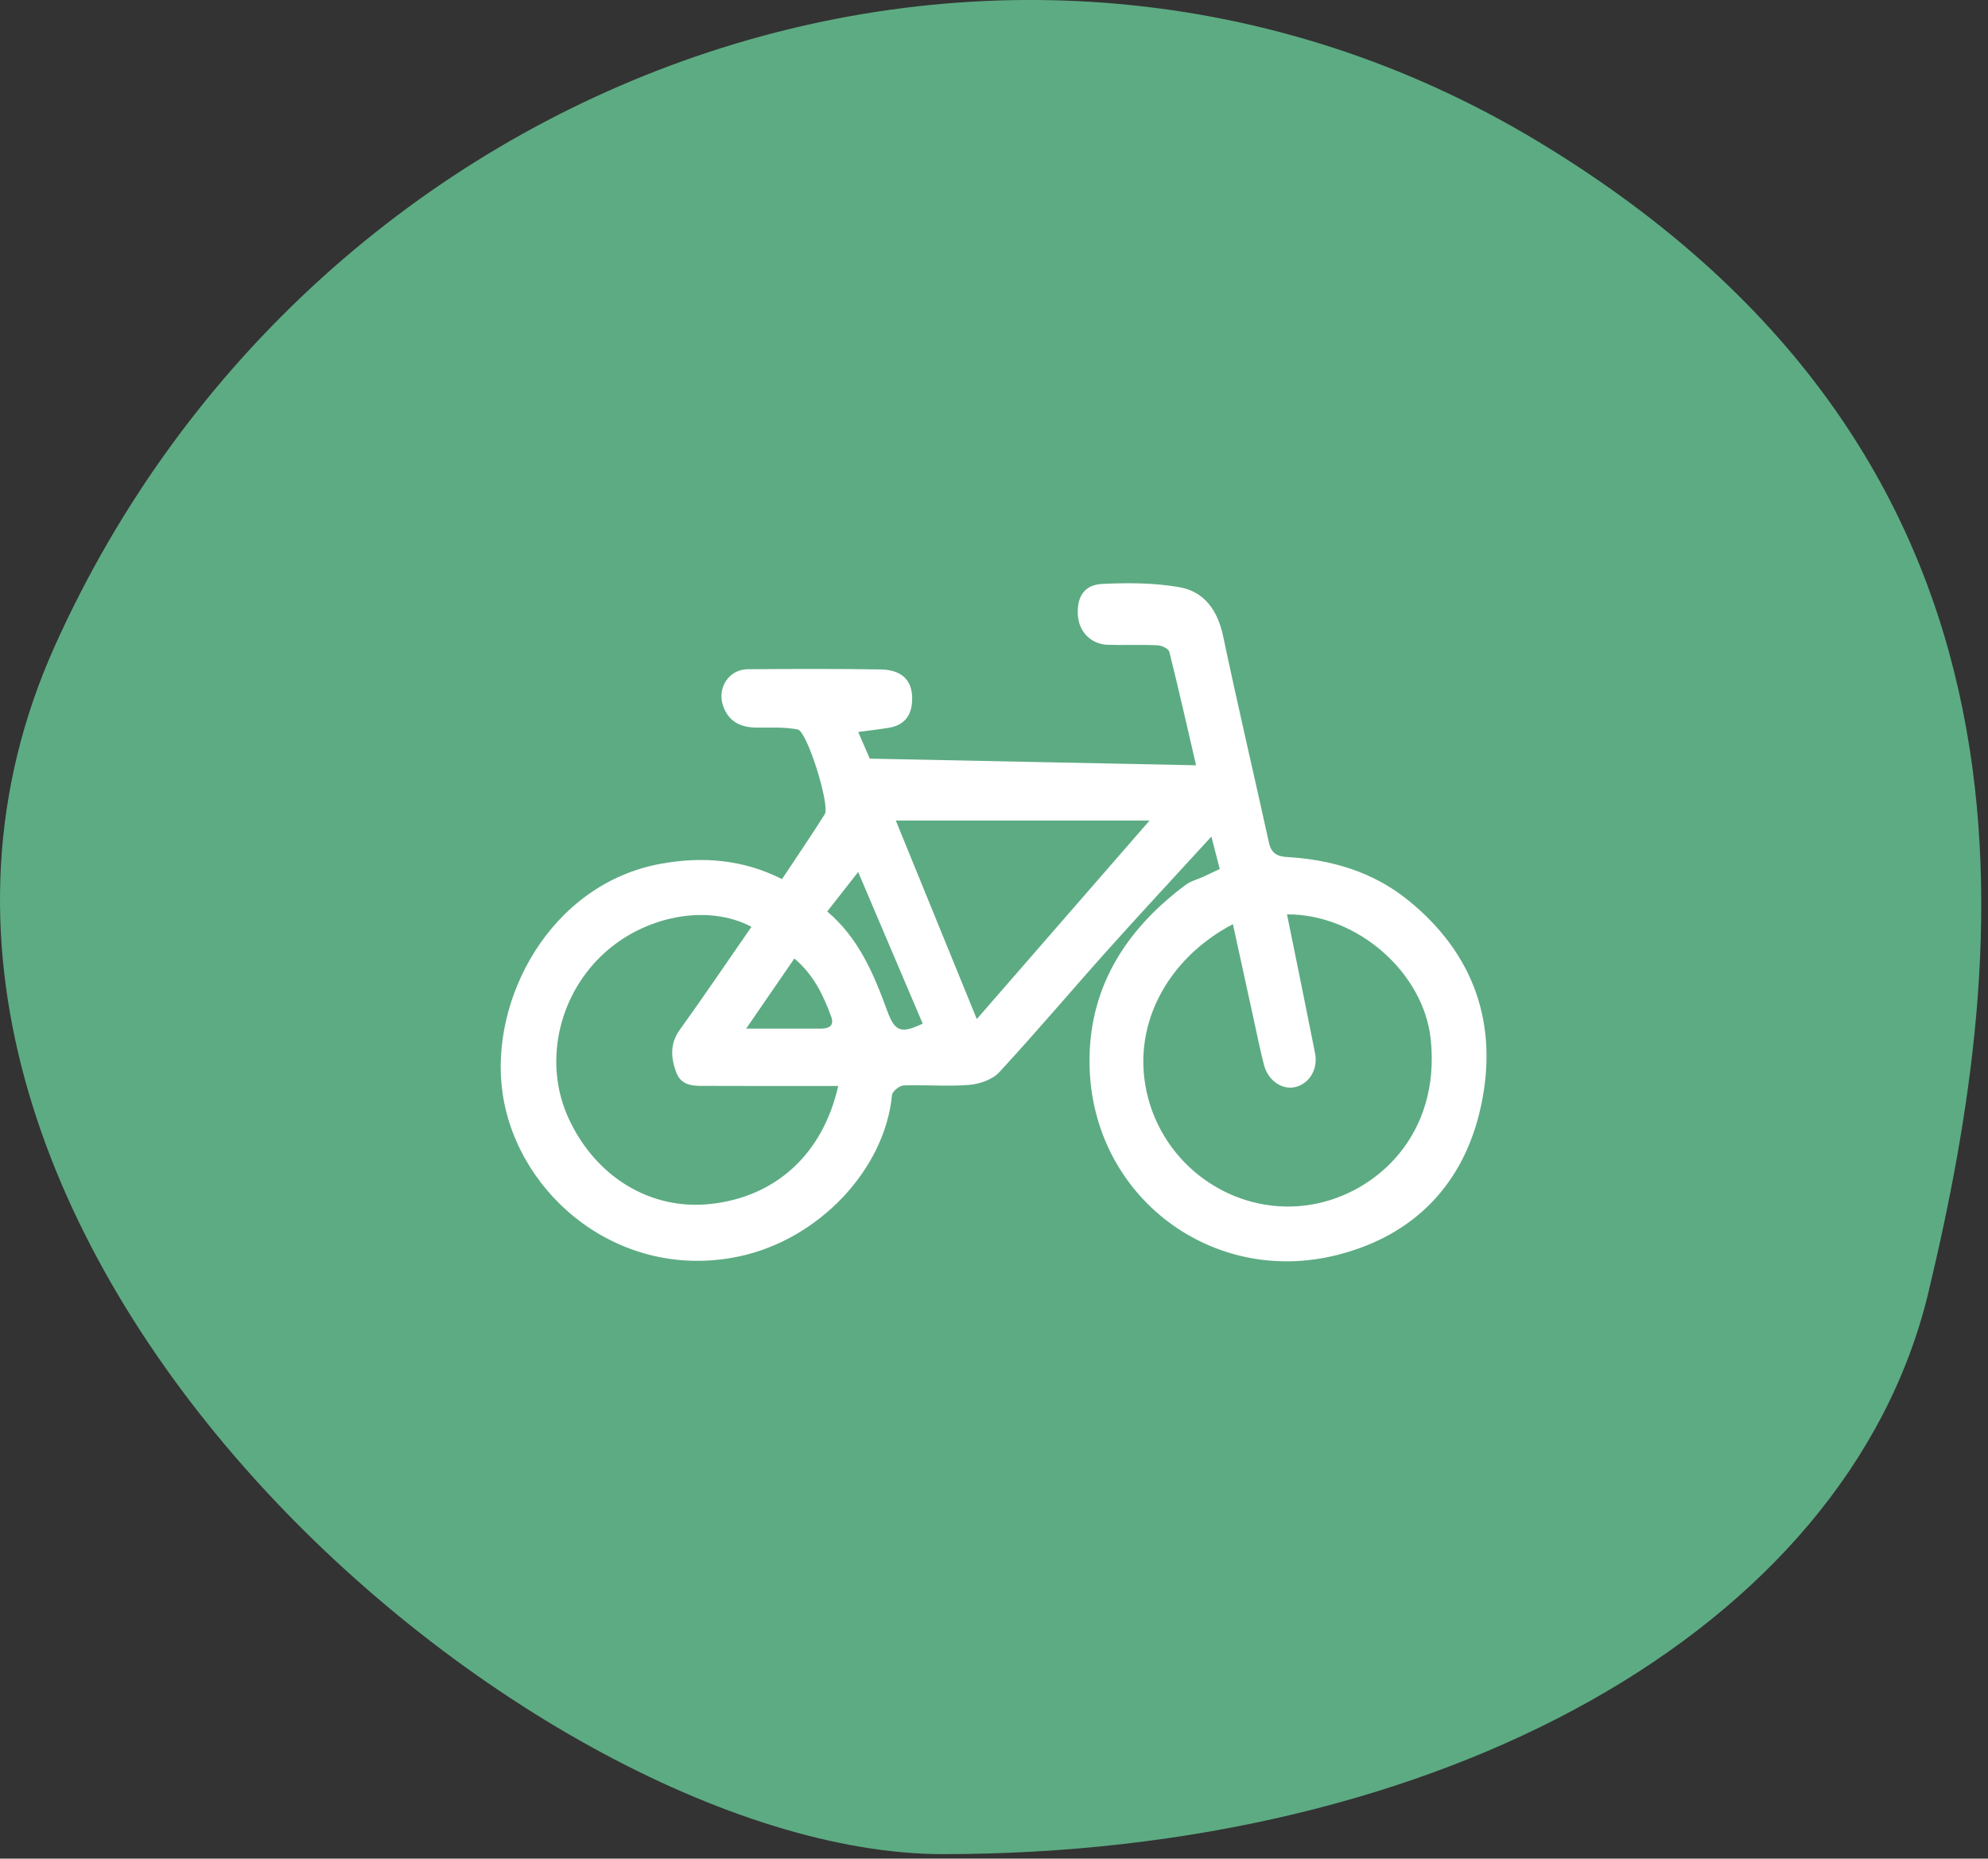
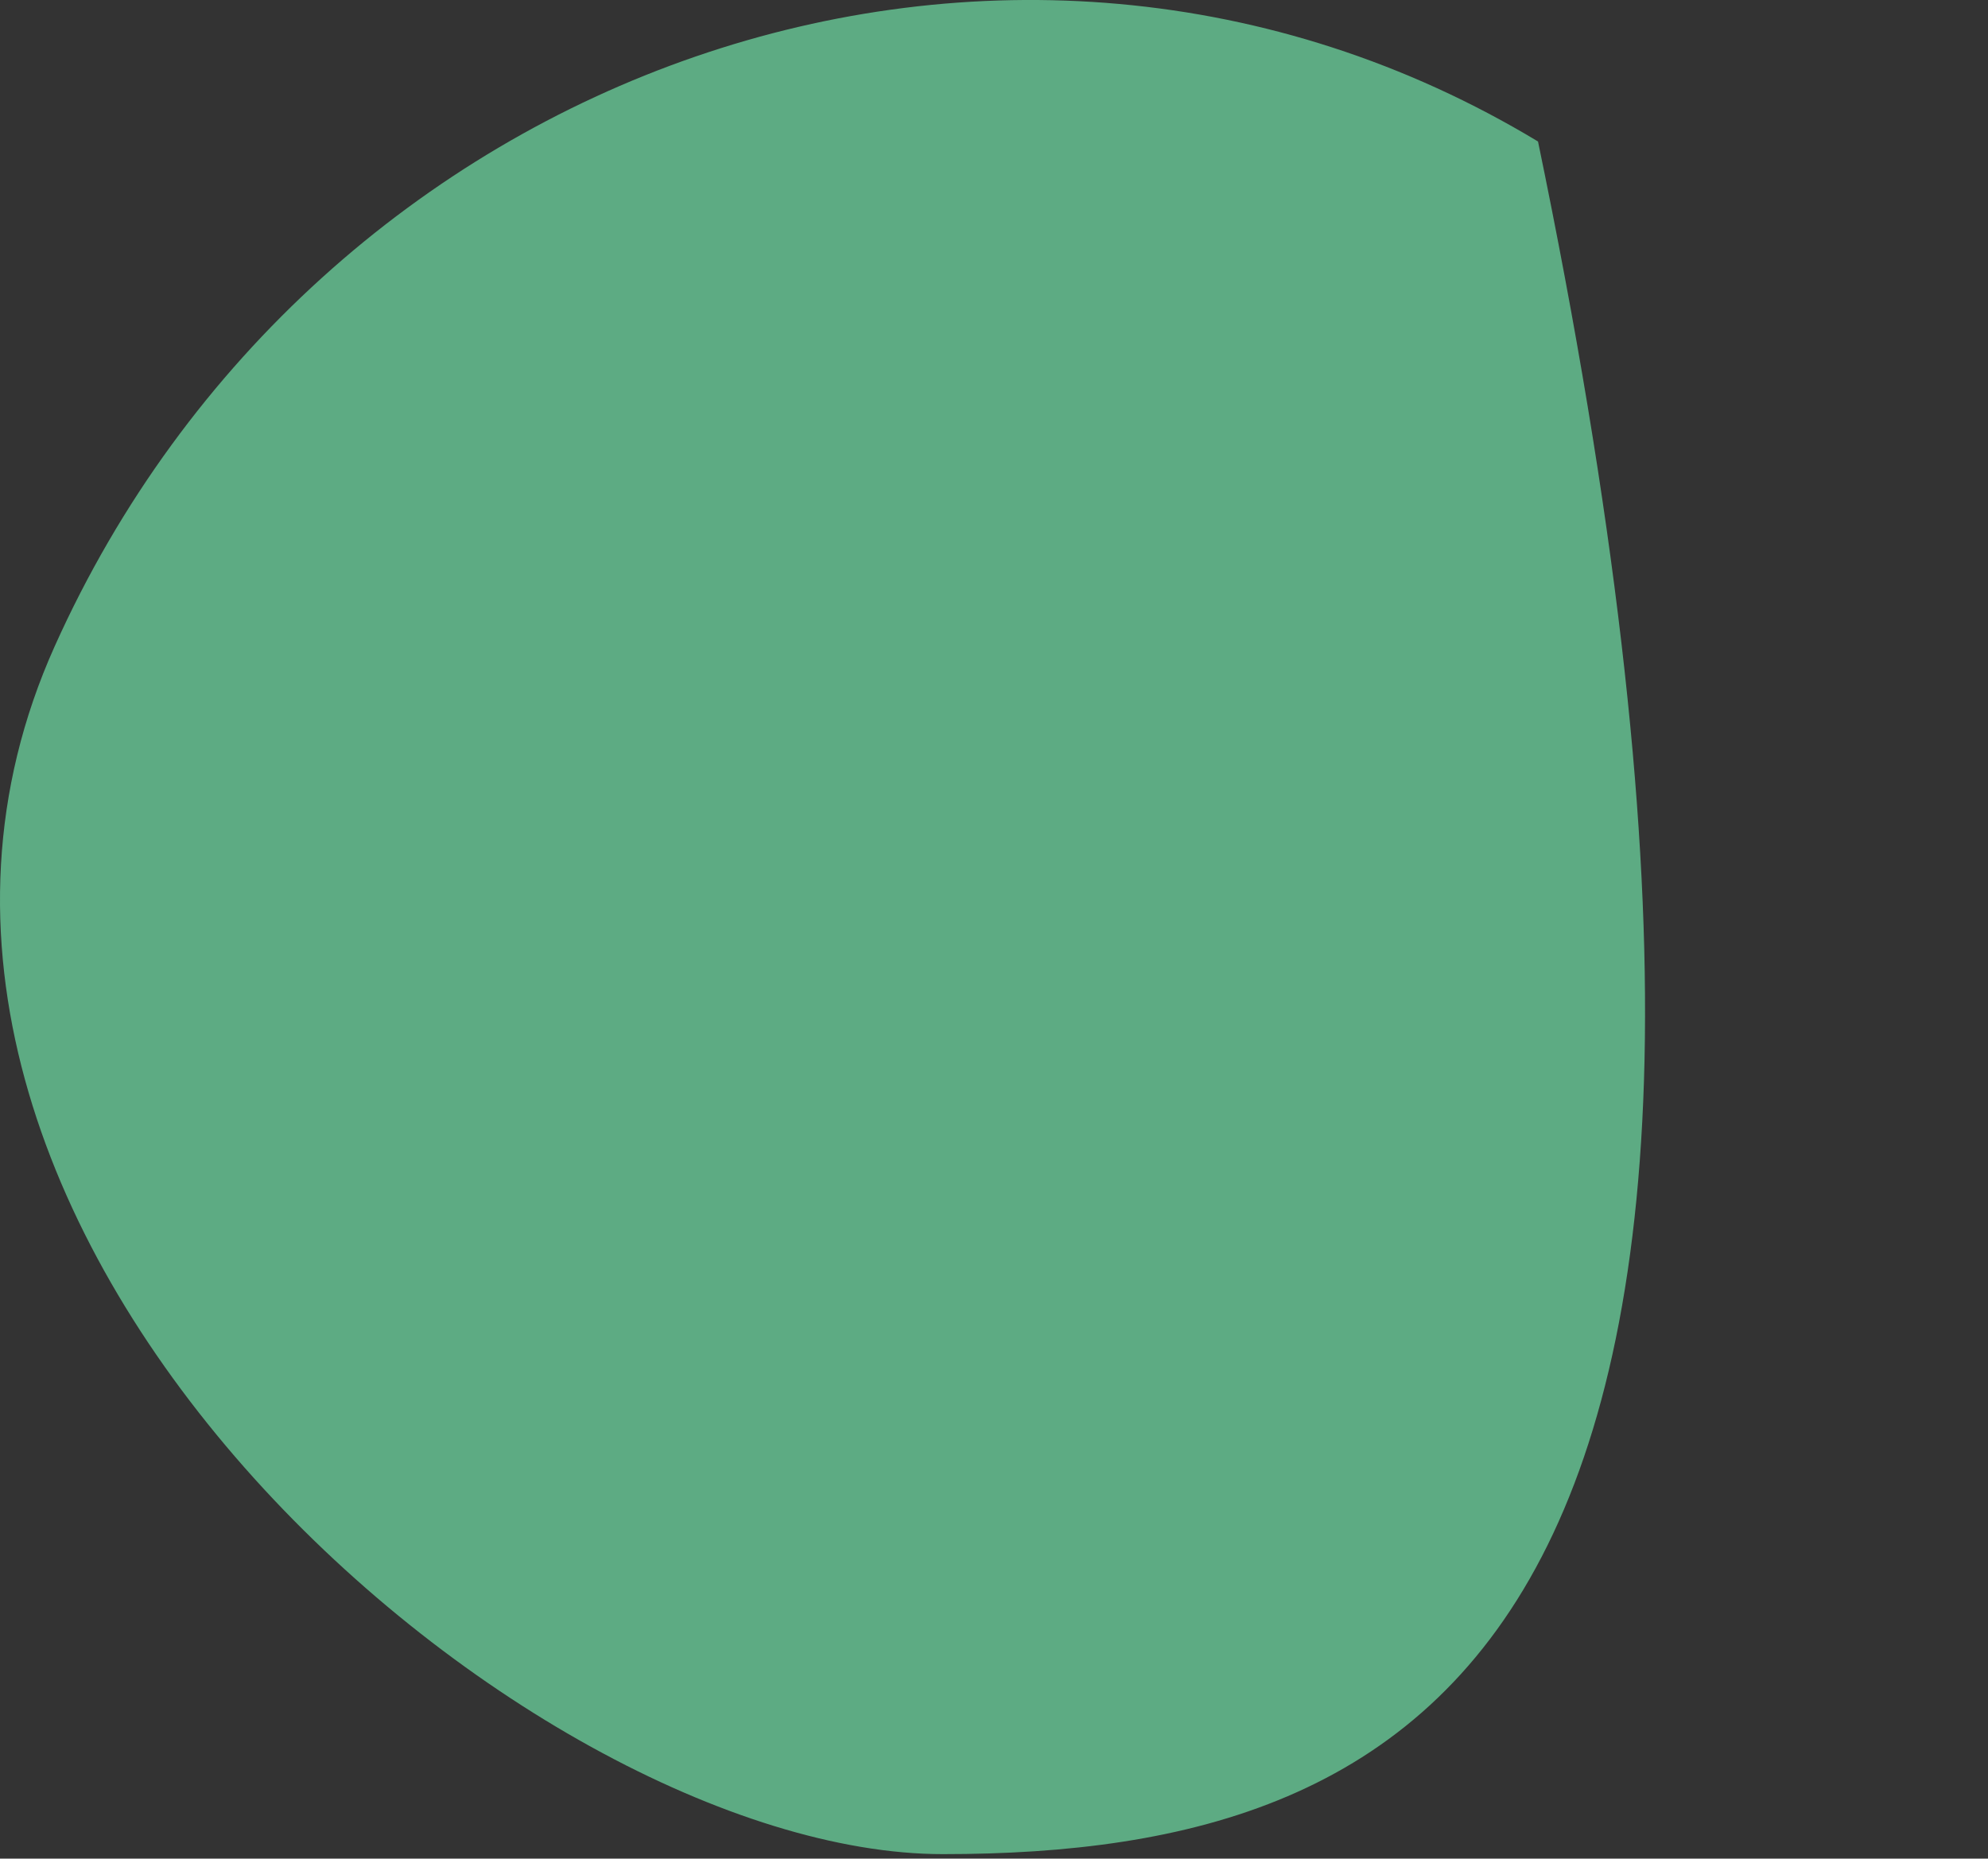
<svg xmlns="http://www.w3.org/2000/svg" width="100%" height="100%" viewBox="0 0 200 187" version="1.1" xml:space="preserve" style="fill-rule:evenodd;clip-rule:evenodd;stroke-linejoin:round;stroke-miterlimit:2;">
  <rect x="0" y="0" width="200" height="187" fill="#333333" stroke="none" />
  <g id="Gruppe_6226" transform="matrix(1,0,0,1,-720,-4391)">
    <g id="Pfad_10259" transform="matrix(1,0,0,1,724.852,4396.45)">
-       <path d="M149.878,8.787C203.212,40.961 197.347,90.307 189.161,124.551C180.975,158.795 139.706,181.1 90,181.1C47.949,181.1 -25.536,117.861 0.653,59.567C26.842,1.273 96.544,-23.388 149.878,8.787Z" style="fill:rgb(93,171,131);fill-rule:nonzero;" />
+       <path d="M149.878,8.787C180.975,158.795 139.706,181.1 90,181.1C47.949,181.1 -25.536,117.861 0.653,59.567C26.842,1.273 96.544,-23.388 149.878,8.787Z" style="fill:rgb(93,171,131);fill-rule:nonzero;" />
    </g>
    <g transform="matrix(0.153,0,0,0.153,524.028,4339)">
-       <path d="M1771.48,1016.31L1820.32,1016.31C1825.73,1016.31 1829.68,1014.63 1827.36,1008.28C1822.21,994.219 1815.82,980.856 1803.2,970.171C1792.73,985.402 1782.81,999.844 1771.48,1016.31ZM1824.8,939.256C1845.89,957.139 1855.51,980.782 1864.39,1004.96C1869.33,1018.42 1873.58,1019.71 1887.57,1013.01C1873.64,980.27 1859.69,947.5 1845.14,913.299C1838.12,922.254 1831.91,930.177 1824.8,939.256ZM1869.89,879.469C1888.16,924.233 1905.22,966.063 1923.15,1010C1961.71,965.685 1998.24,923.696 2036.73,879.469L1869.89,879.469ZM1774.97,949.352C1745.91,933.898 1703.9,942.199 1676.77,967.956C1647.44,995.793 1638.39,1039.66 1654.66,1075.14C1672.45,1113.93 1708.7,1135.86 1748.02,1131.61C1790.89,1126.98 1821.93,1098.85 1832.02,1054.01C1803.3,1054.01 1774.98,1054.09 1746.67,1053.95C1738.44,1053.91 1729.13,1054.96 1725.45,1044.9C1721.99,1035.47 1721.26,1026.22 1727.87,1017.03C1743.73,994.97 1758.96,972.445 1774.97,949.352ZM2127.11,941.154C2133.36,971.949 2139.58,1002.15 2145.56,1032.4C2147.64,1042.89 2141.92,1052.35 2132.73,1054.68C2124.05,1056.88 2114.67,1050.56 2111.98,1040.17C2109.54,1030.69 2107.6,1021.09 2105.51,1011.52C2100.85,990.311 2096.24,969.089 2091.55,947.587C2048.07,970.333 2023.47,1015.56 2035.82,1062.03C2048.56,1109.97 2096.15,1140.57 2144.3,1131.81C2186.29,1124.17 2228.15,1085.9 2221.63,1023.35C2217.08,979.704 2173.66,940.976 2127.11,941.154ZM1795.07,917.975C1804.63,903.539 1814.17,889.592 1823.17,875.3C1826.8,869.526 1811.6,820.729 1805.38,819.554C1796.56,817.891 1787.31,818.406 1778.24,818.337C1767.72,818.256 1759.86,814.311 1756.3,803.95C1752.26,792.176 1760.2,780.062 1772.46,779.963C1801.62,779.727 1830.79,779.631 1859.95,780.093C1874.95,780.331 1881.85,788.425 1880.49,802.434C1879.6,811.486 1874.51,816.881 1865.59,818.402C1859.3,819.474 1852.94,820.166 1845.16,821.226C1848.19,828.194 1850.93,834.504 1852.78,838.752C1925.1,840.226 1995.68,841.665 2067.33,843.126C2061.53,818.108 2055.92,793.224 2049.74,768.485C2049.24,766.484 2044.81,764.334 2042.11,764.211C2031.15,763.712 2020.15,764.244 2009.17,763.883C1998.21,763.522 1990.24,755.259 1989.6,744.357C1988.9,732.393 1993.74,724.422 2005.58,723.862C2022.44,723.064 2039.72,723.088 2056.25,725.983C2072.93,728.904 2081.59,741.445 2085.17,758.431C2094.7,803.735 2105.31,848.814 2115.25,894.033C2116.74,900.82 2120.54,903.069 2126.99,903.442C2156.3,905.135 2183.62,913.13 2206.72,931.815C2250.24,967.01 2266.23,1013.42 2254.68,1067.16C2243.73,1118.15 2211.01,1152.33 2160.05,1165.16C2077.87,1185.86 1999.91,1126.91 1997.33,1042.01C1995.77,990.877 2020.29,951.602 2060.64,921.645C2063.88,919.24 2068.15,918.225 2071.91,916.508C2075.31,914.956 2078.67,913.326 2082.9,911.331C2081.21,904.753 2079.6,898.532 2077.4,890.009C2053.8,915.784 2031.39,939.845 2009.46,964.332C1985.47,991.115 1962.27,1018.61 1937.87,1045.01C1933.39,1049.85 1924.95,1052.74 1918.07,1053.3C1903.78,1054.47 1889.31,1053.12 1874.94,1053.66C1872.24,1053.76 1867.61,1057.63 1867.37,1060.09C1862.64,1108.99 1819.25,1154.87 1767.18,1166.02C1689.1,1182.74 1621.43,1126.62 1611.39,1059.16C1602.17,997.266 1642.83,920.892 1715.68,907.83C1742.62,903.001 1769.11,904.871 1795.07,917.975Z" style="fill:white;fill-rule:nonzero;" />
-     </g>
+       </g>
  </g>
</svg>